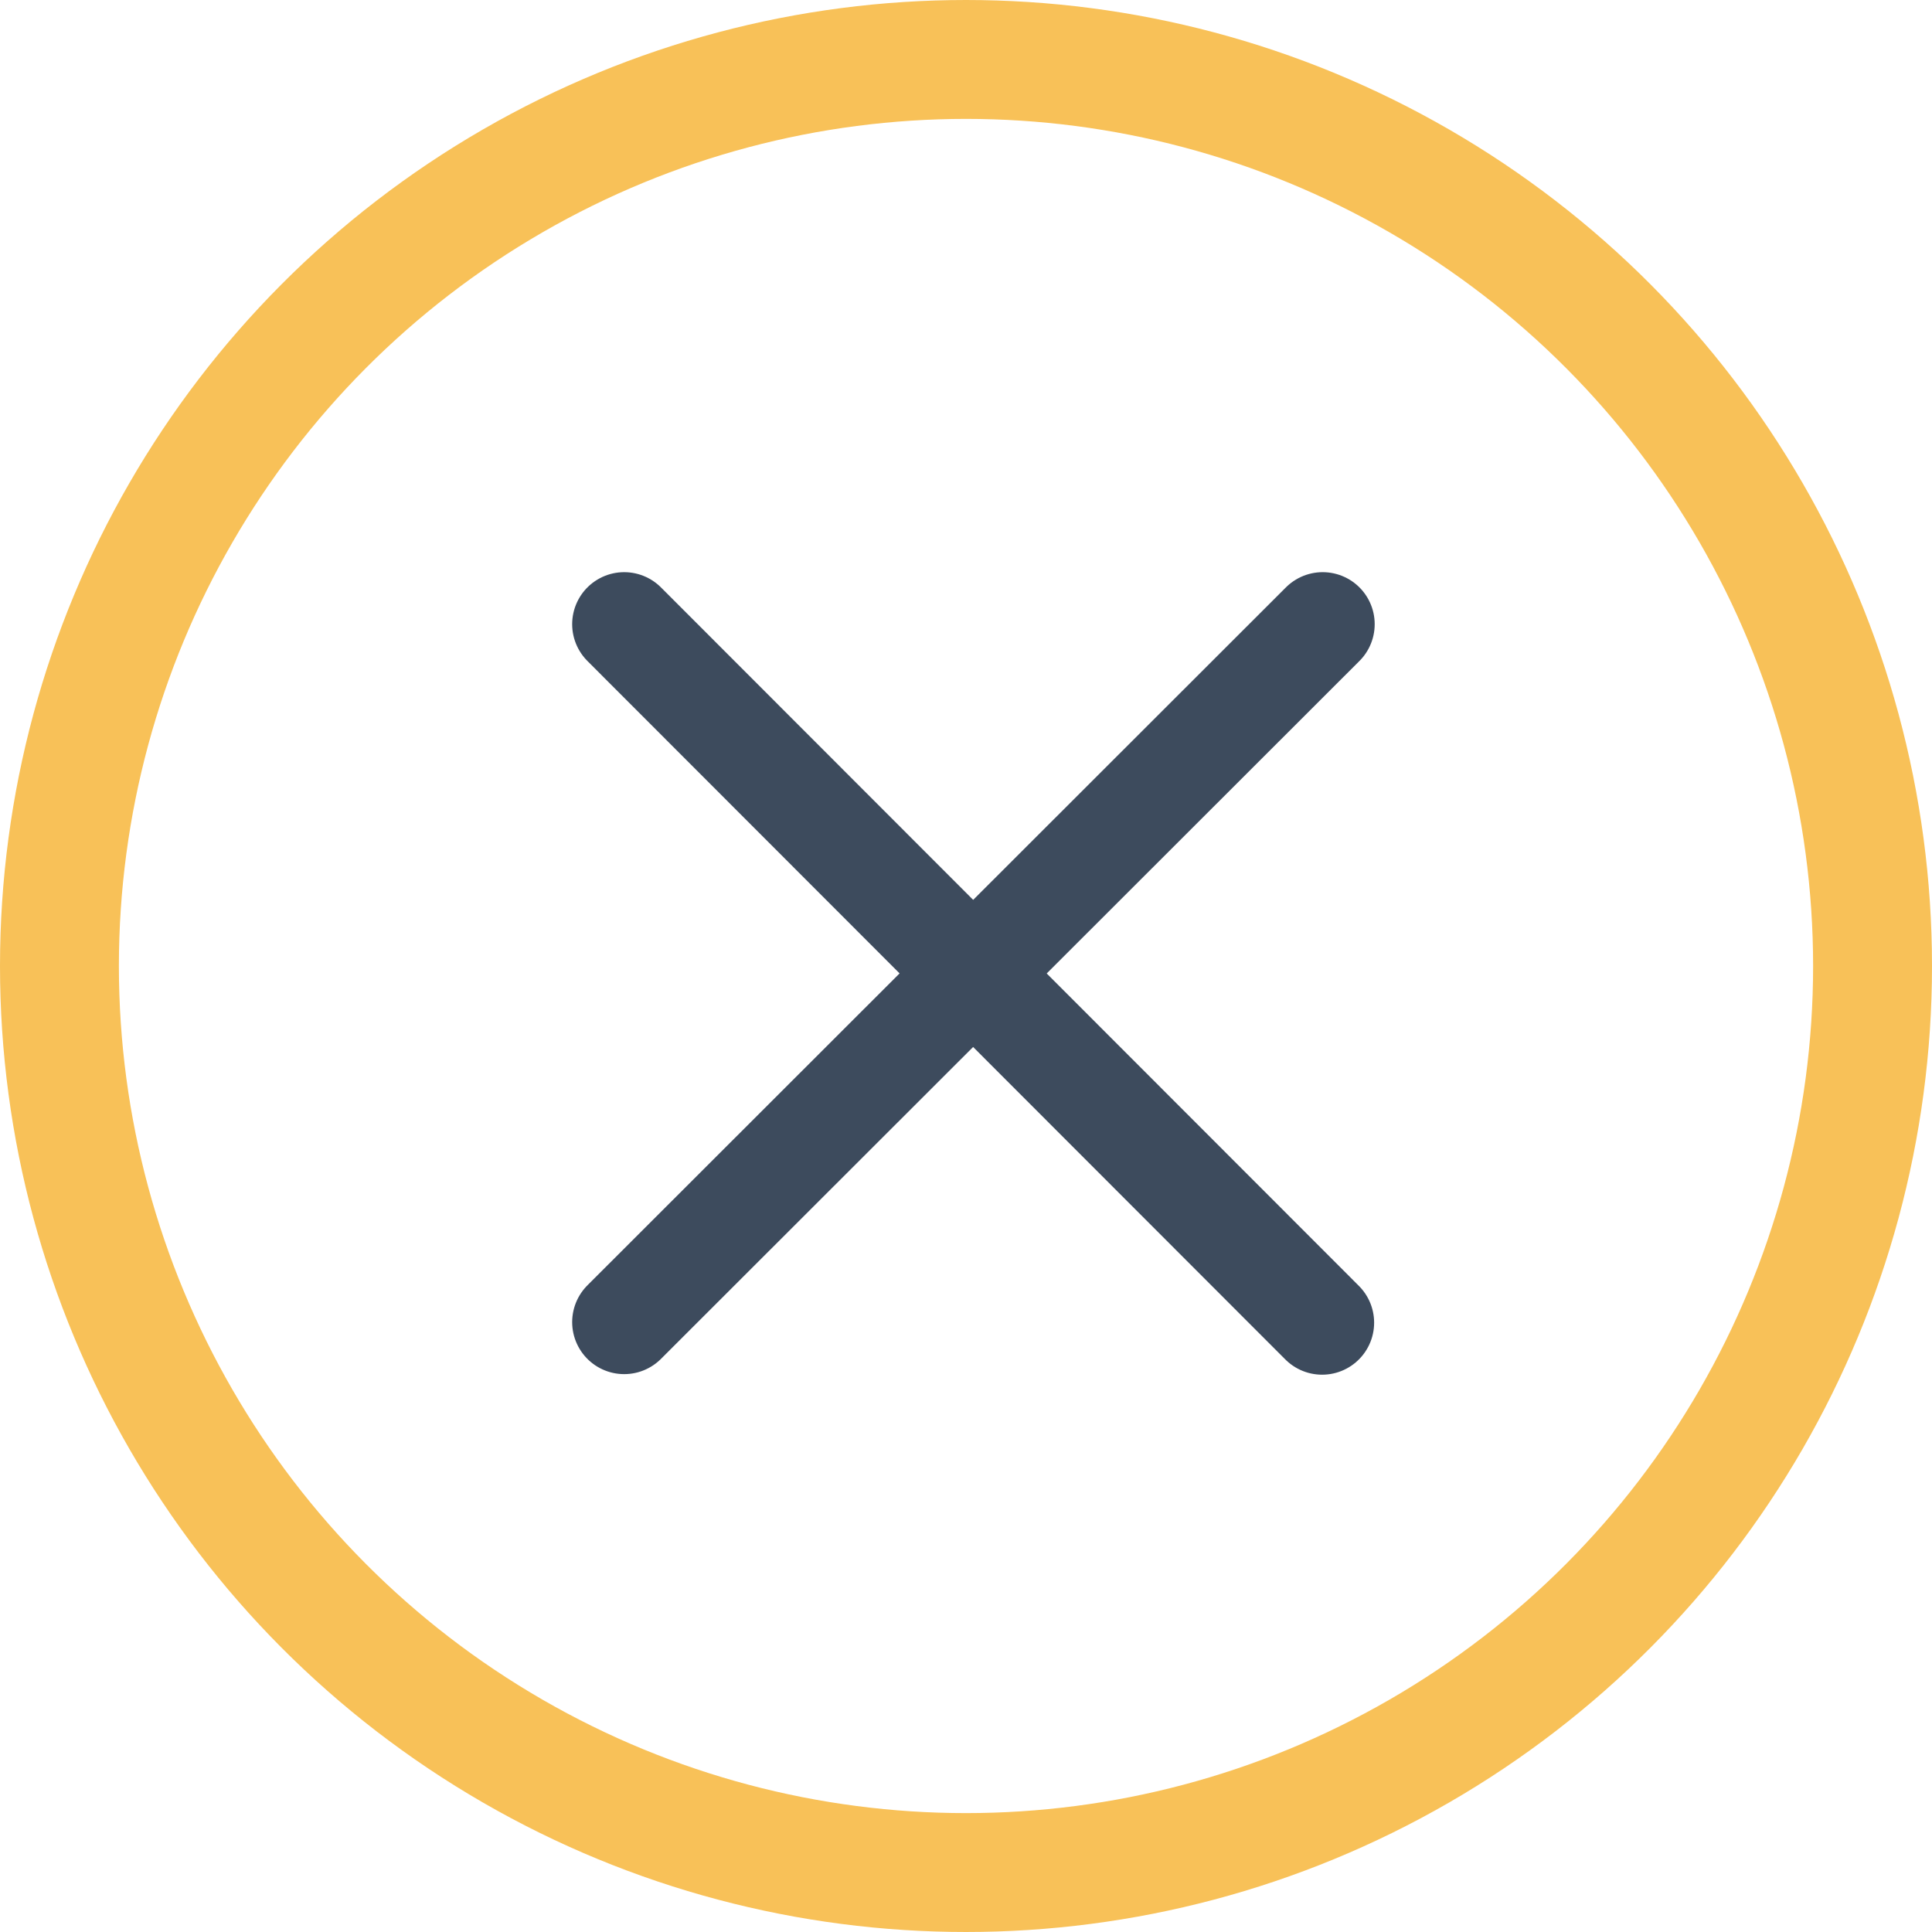
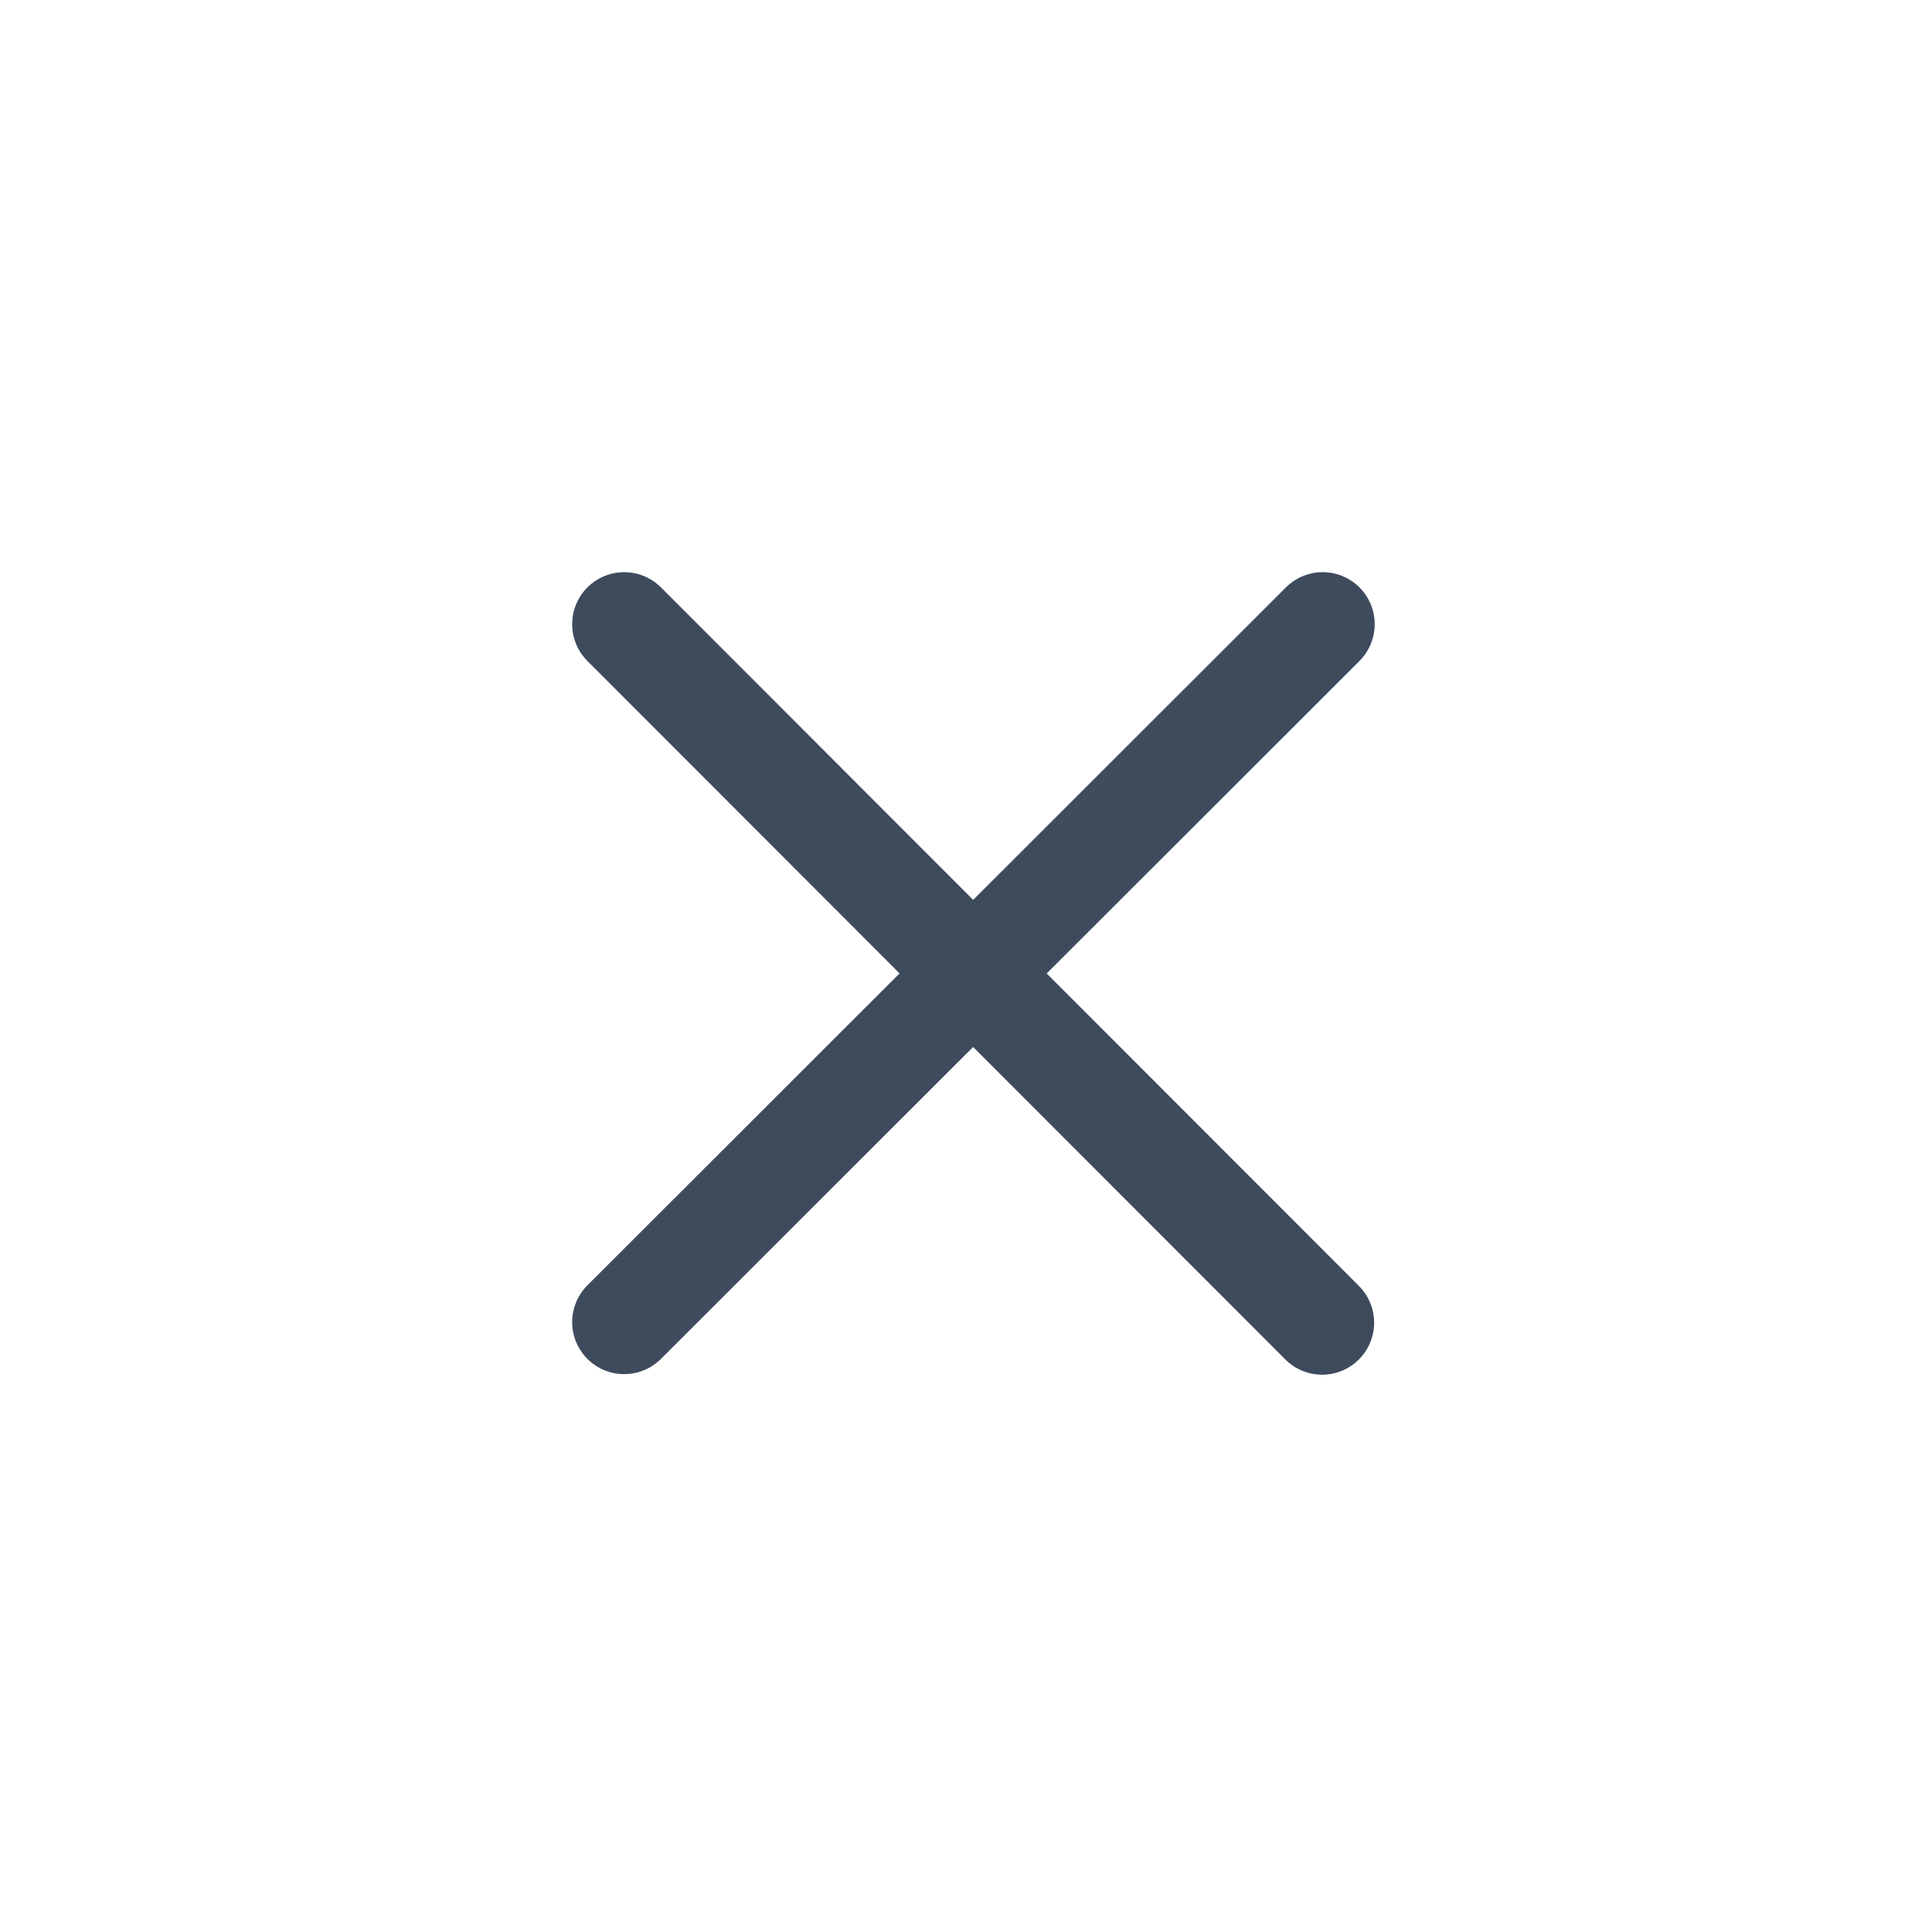
<svg xmlns="http://www.w3.org/2000/svg" width="130" height="130" viewBox="0 0 130 130" fill="none">
-   <circle cx="65" cy="65" r="61" stroke="#F8C158" stroke-width="8" />
  <path d="M89 42L42 88.962M42 42L88.962 89" stroke="#3D4B5D" stroke-width="7" stroke-linecap="round" stroke-linejoin="round" />
</svg>